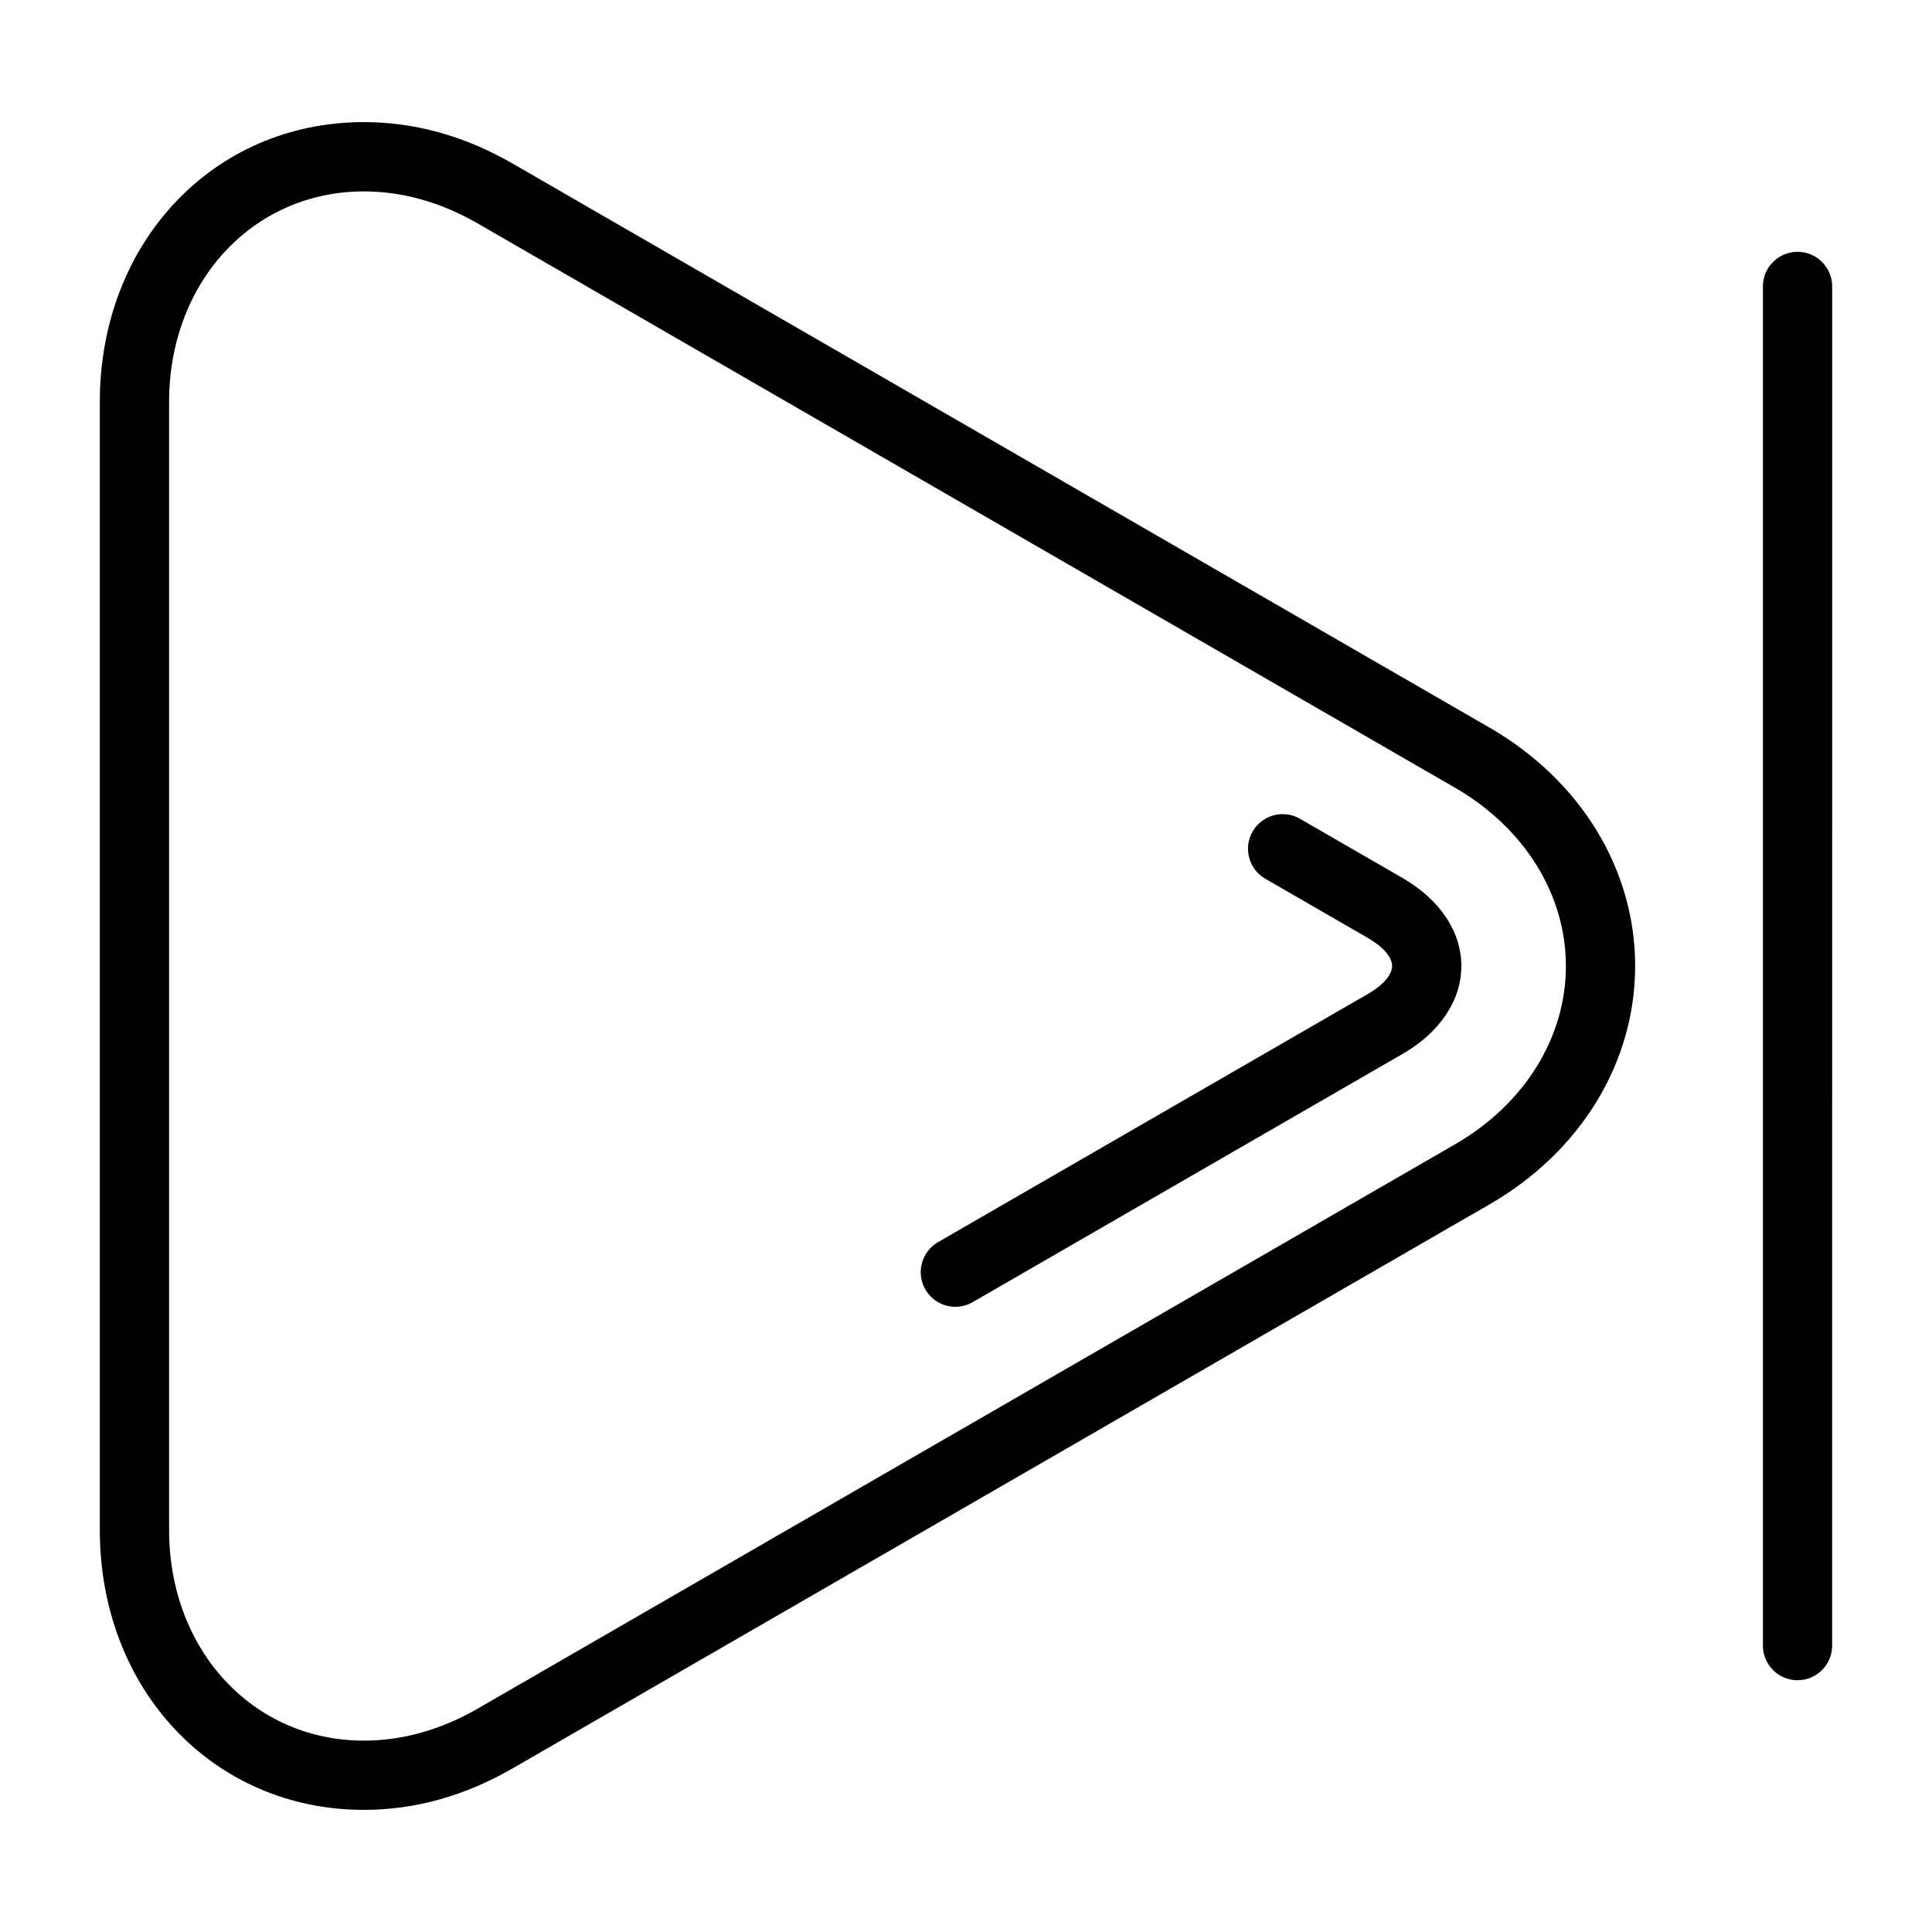
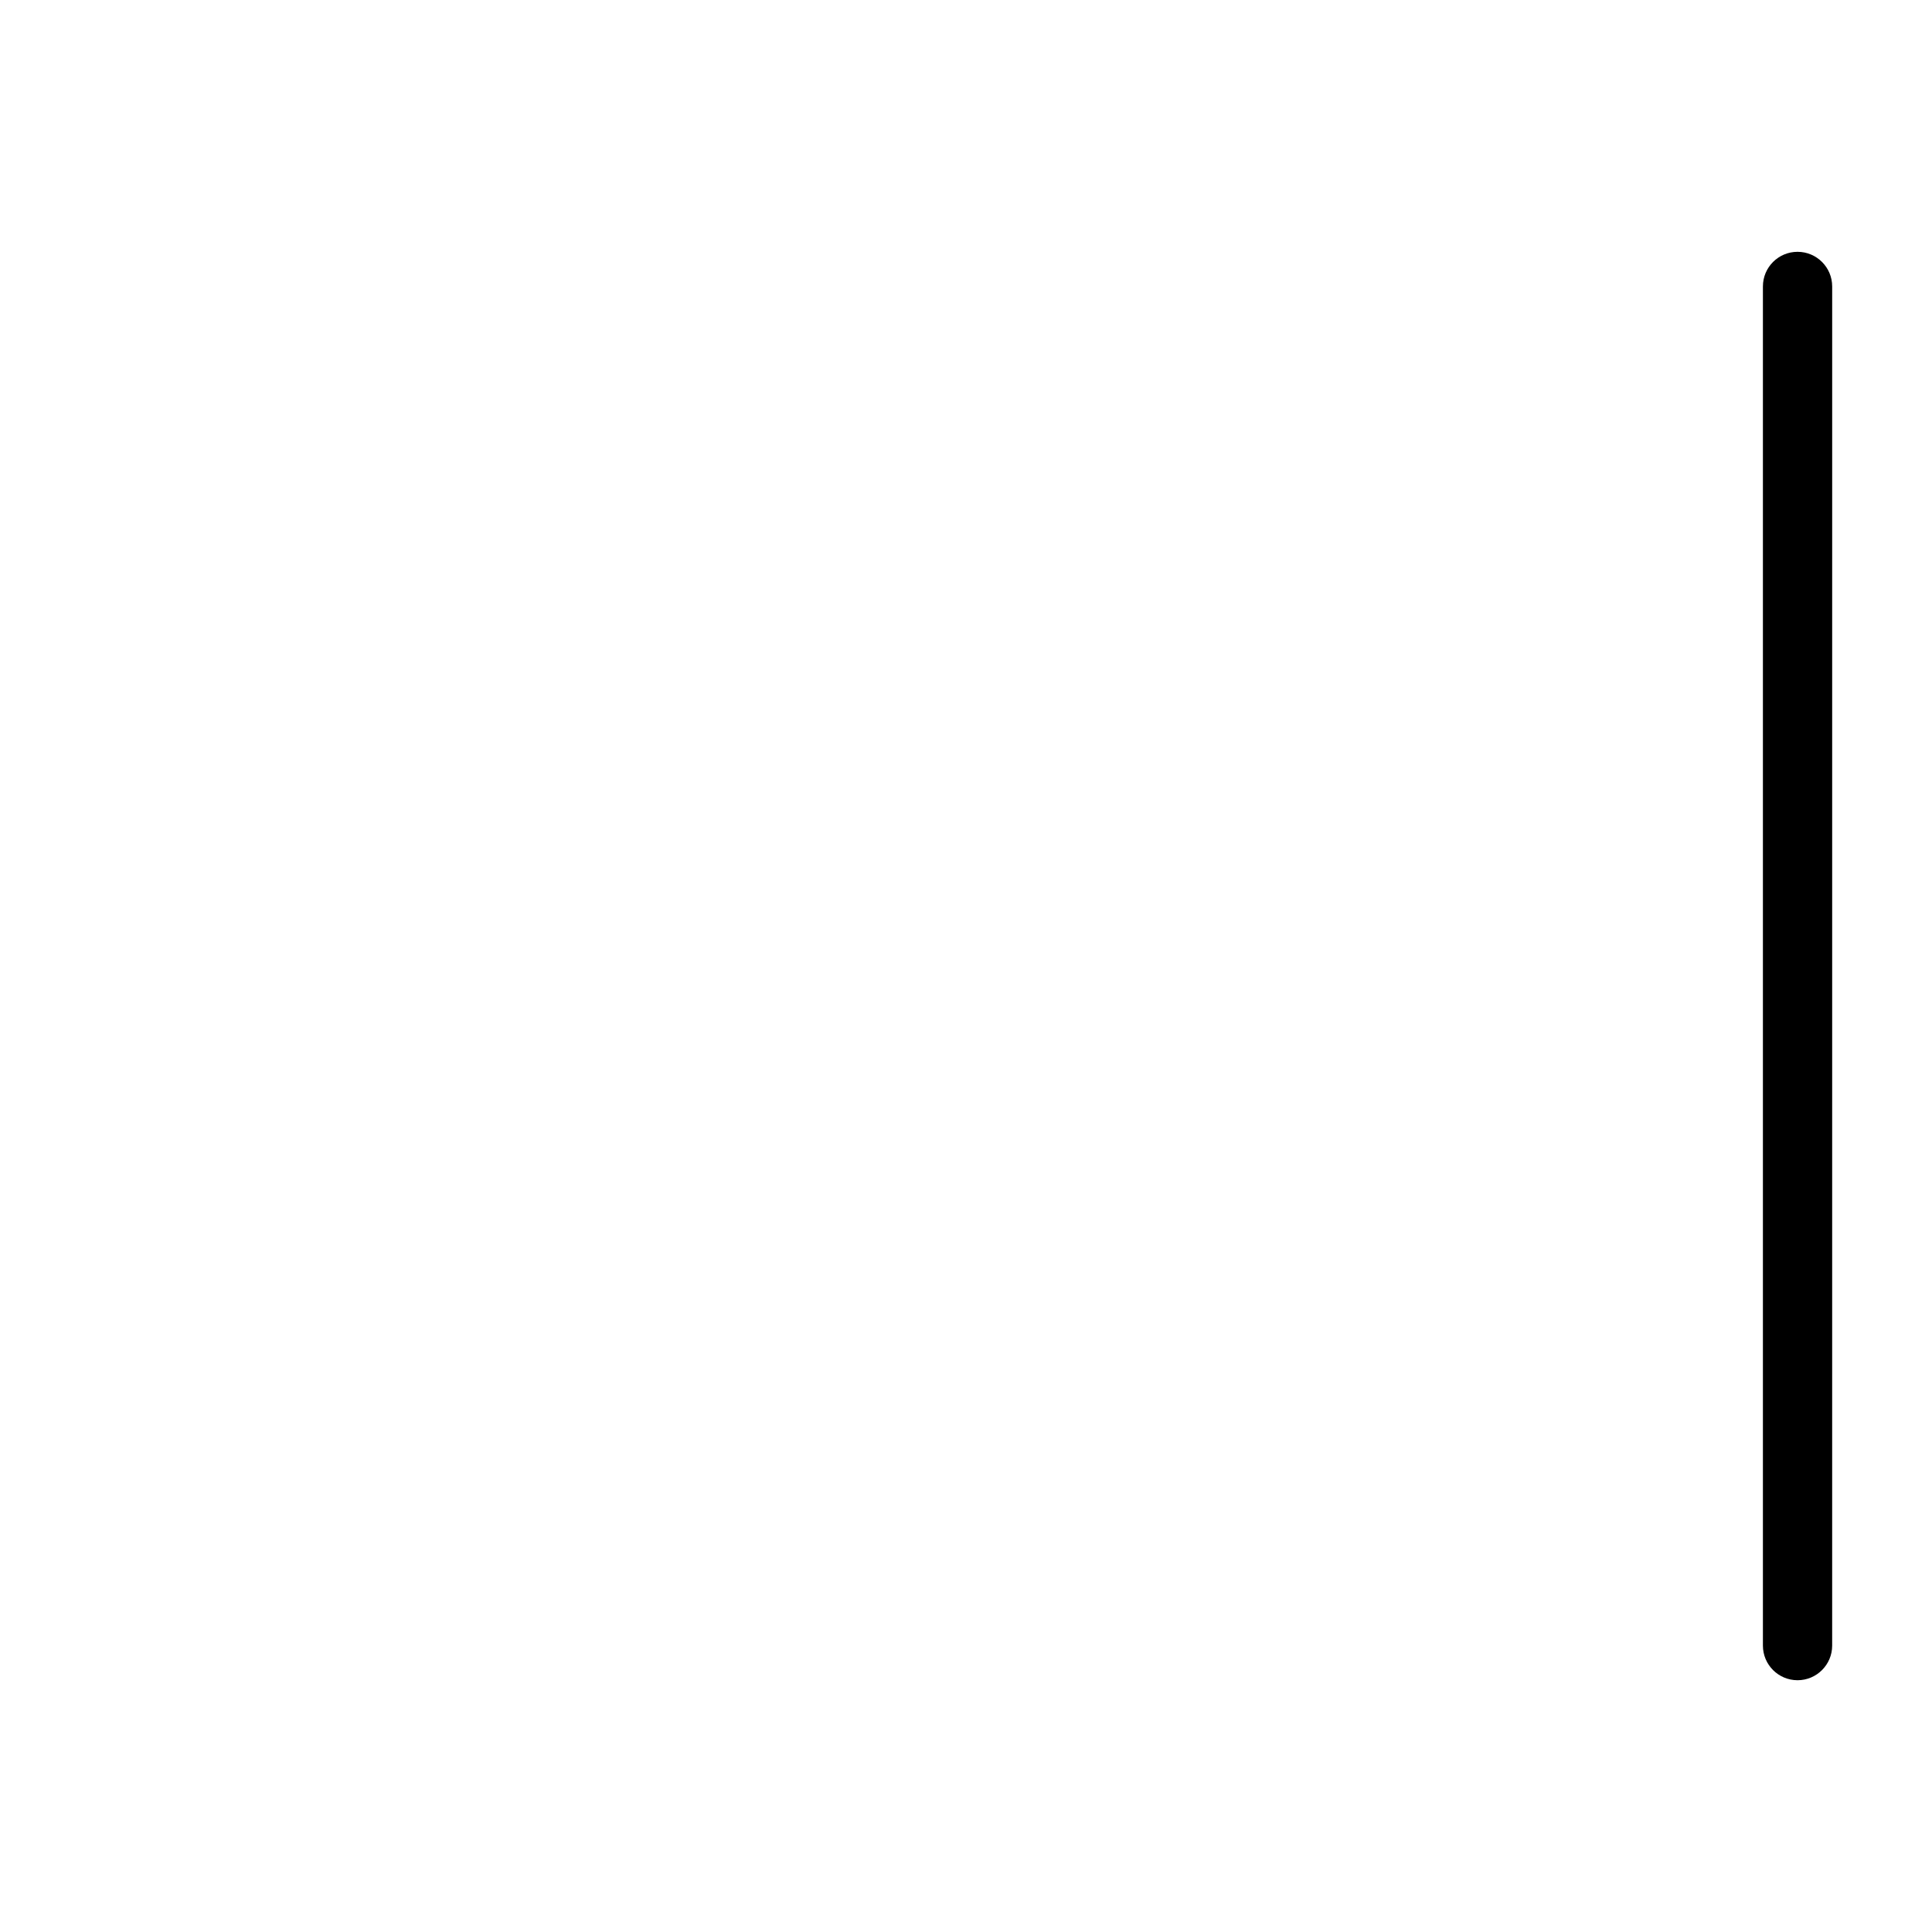
<svg xmlns="http://www.w3.org/2000/svg" fill="#000000" width="800px" height="800px" version="1.1" viewBox="144 144 512 512">
  <g>
-     <path d="m279.87 187.36c-12.641-7.301-25.91-11-39.43-11-39.898-0.004-69.988 31.883-69.988 74.168v298.94c0 42.285 30.086 74.168 69.984 74.168 13.512 0 26.777-3.699 39.422-11l258.89-149.47c24.152-13.949 38.586-37.562 38.586-63.168s-14.43-49.219-38.586-63.168zm279.11 212.64c0 18.969-10.996 36.641-29.406 47.27l-258.89 149.48c-9.82 5.664-19.996 8.535-30.242 8.535-29.438 0-51.629-23.996-51.629-55.816l-0.004-298.93c0-31.816 22.191-55.816 51.629-55.816 10.258 0 20.434 2.871 30.254 8.547l258.88 149.47c18.41 10.629 29.406 28.301 29.406 47.27z" />
-     <path d="m515.73 376.7-27.227-15.719c-4.391-2.535-10.004-1.031-12.539 3.359s-1.031 10 3.359 12.539l27.227 15.719c3.988 2.305 6.371 5.066 6.371 7.394 0 2.324-2.383 5.09-6.371 7.394l-113.96 65.797c-4.387 2.535-5.894 8.148-3.356 12.539 1.695 2.945 4.781 4.59 7.953 4.59 1.555 0 3.133-0.395 4.578-1.227l113.95-65.793c9.895-5.707 15.559-14.195 15.559-23.293 0-9.102-5.664-17.59-15.551-23.301z" />
    <path d="m611.19 219.91v360.19c0 5.066 4.106 9.176 9.176 9.176 5.062 0 9.176-4.109 9.176-9.176l0.004-360.19c0-5.066-4.113-9.176-9.176-9.176-5.074-0.004-9.18 4.106-9.18 9.176z" />
  </g>
</svg>